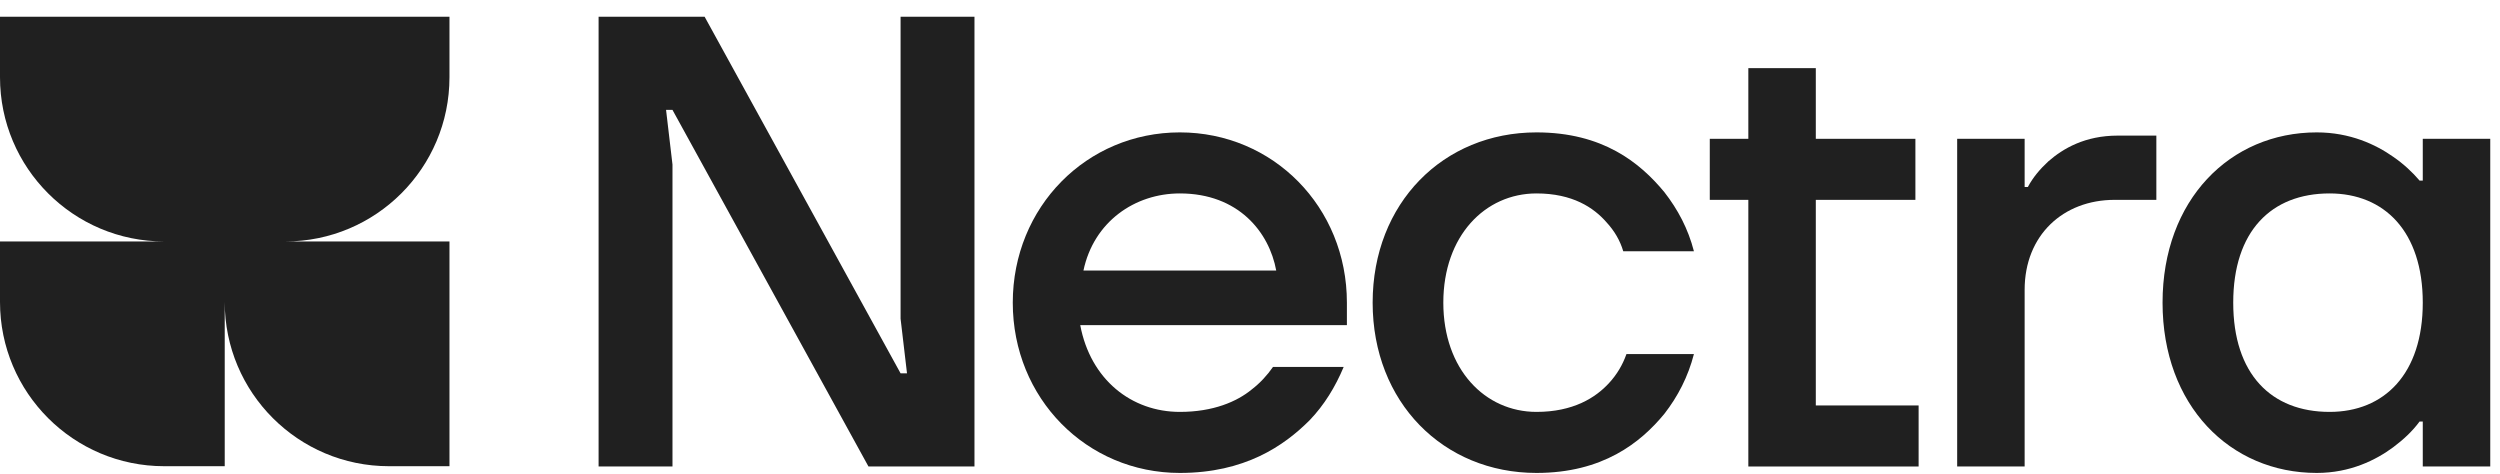
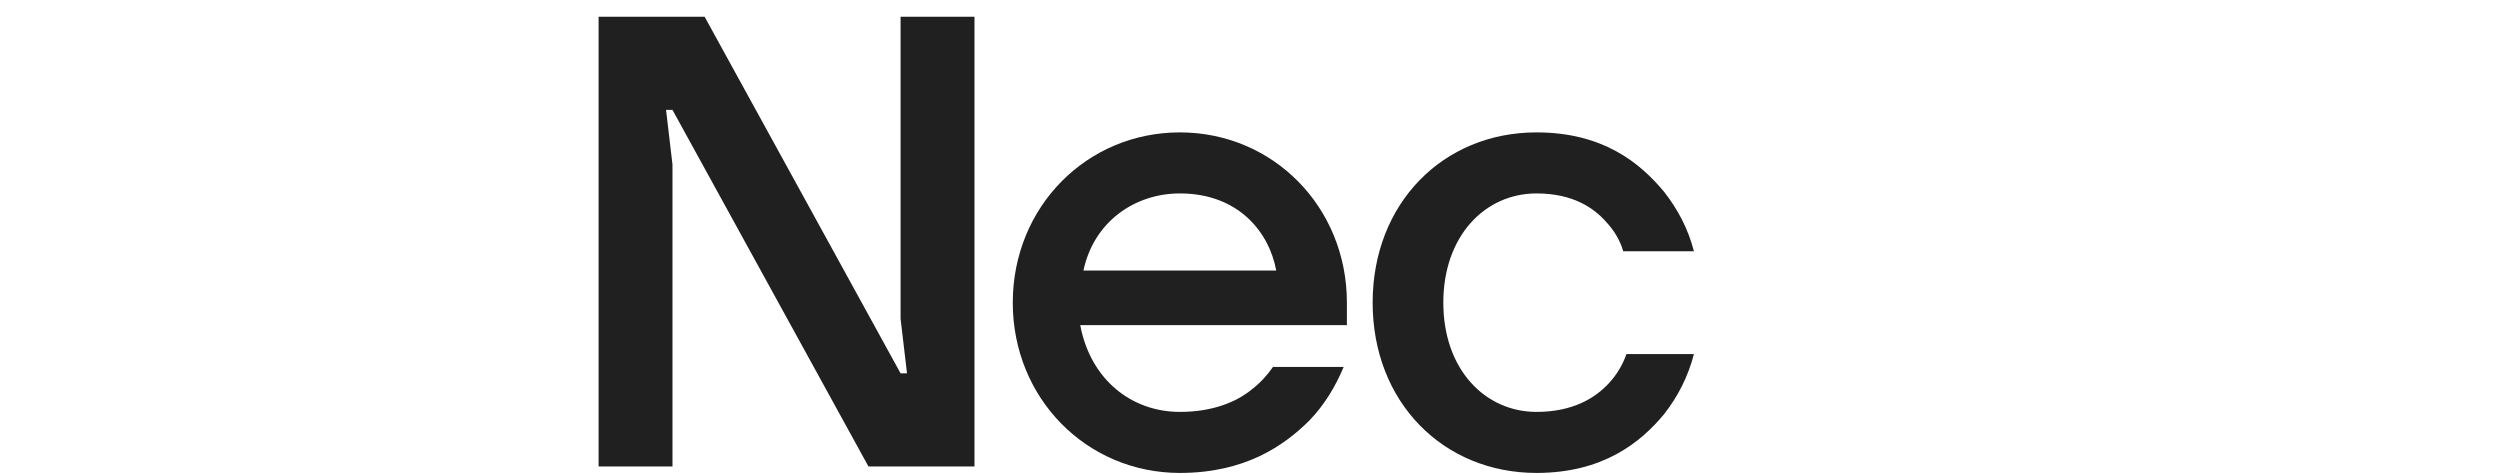
<svg xmlns="http://www.w3.org/2000/svg" width="137" height="26" viewBox="0 0 137 26" fill="none">
-   <path fill-rule="evenodd" clip-rule="evenodd" d="M0 0.917H12.315V13.232H9C4.029 13.232 0 9.202 0 4.232V0.917ZM12.315 13.232H2.54313e-05V16.548C2.54313e-05 21.518 4.029 25.548 9 25.548H12.315V13.232ZM24.631 13.232H12.315V16.548C12.315 21.518 16.345 25.548 21.315 25.548H24.631V13.232ZM12.315 0.917H24.631V4.232C24.631 9.202 20.601 13.232 15.631 13.232H12.315V0.917Z" fill="#202020" />
  <path d="M32.803 0.917V25.564H36.852V9.015L36.5 6.022H36.852L47.592 25.564H53.401V0.917H49.352V17.466L49.704 20.459H49.352L38.613 0.917H32.803Z" fill="#202020" />
-   <path d="M93.696 10.952V7.607H95.809V3.734H99.506V7.607H104.964V10.952H99.506V22.219H105.14V25.564H95.809V10.952H93.696Z" fill="#202020" />
-   <path fill-rule="evenodd" clip-rule="evenodd" d="M126.958 7.255C122.205 7.255 118.508 10.952 118.508 16.586C118.508 22.219 122.205 25.917 126.958 25.917C128.789 25.917 130.198 25.212 131.149 24.508C131.712 24.086 132.205 23.628 132.592 23.1H132.768V25.564H136.466V7.607H132.768V9.896H132.592C132.205 9.438 131.712 8.98 131.149 8.593C130.198 7.924 128.789 7.255 126.958 7.255ZM127.663 22.572C124.458 22.572 122.381 20.494 122.381 16.586C122.381 12.677 124.458 10.6 127.663 10.6C130.656 10.6 132.768 12.677 132.768 16.586C132.768 20.494 130.656 22.572 127.663 22.572Z" fill="#202020" />
-   <path d="M107.253 7.607V25.564H110.95V15.881C110.95 12.889 113.062 10.952 115.879 10.952H118.168V7.431H116.055C114.26 7.431 113.062 8.135 112.253 8.839C111.795 9.262 111.407 9.719 111.126 10.248H110.95V7.607H107.253Z" fill="#202020" />
  <path d="M84.2 7.255C79.094 7.255 75.221 11.128 75.221 16.586C75.221 22.043 79.094 25.917 84.2 25.917C87.827 25.917 89.904 24.262 91.207 22.677C91.947 21.727 92.51 20.635 92.827 19.402H89.13C88.918 20.001 88.602 20.529 88.179 20.987C87.44 21.797 86.207 22.572 84.2 22.572C81.383 22.572 79.094 20.248 79.094 16.586C79.094 12.924 81.383 10.6 84.2 10.6C86.172 10.6 87.334 11.374 88.038 12.184C88.461 12.642 88.778 13.17 88.954 13.769H92.827C92.51 12.536 91.947 11.48 91.207 10.529C89.869 8.91 87.827 7.255 84.2 7.255Z" fill="#202020" />
  <path fill-rule="evenodd" clip-rule="evenodd" d="M55.5 16.586C55.5 11.339 59.55 7.255 64.655 7.255C69.761 7.255 73.81 11.339 73.81 16.586V17.818H59.197C59.761 20.811 62.014 22.572 64.655 22.572C66.486 22.572 67.789 22.008 68.599 21.339C69.057 20.987 69.444 20.564 69.761 20.107H73.634C73.176 21.198 72.578 22.184 71.768 23.029C70.359 24.438 68.212 25.917 64.655 25.917C59.55 25.917 55.5 21.832 55.5 16.586ZM69.937 14.825C69.549 12.712 67.859 10.6 64.655 10.6C62.19 10.6 59.937 12.149 59.373 14.825H69.937Z" fill="#202020" />
</svg>